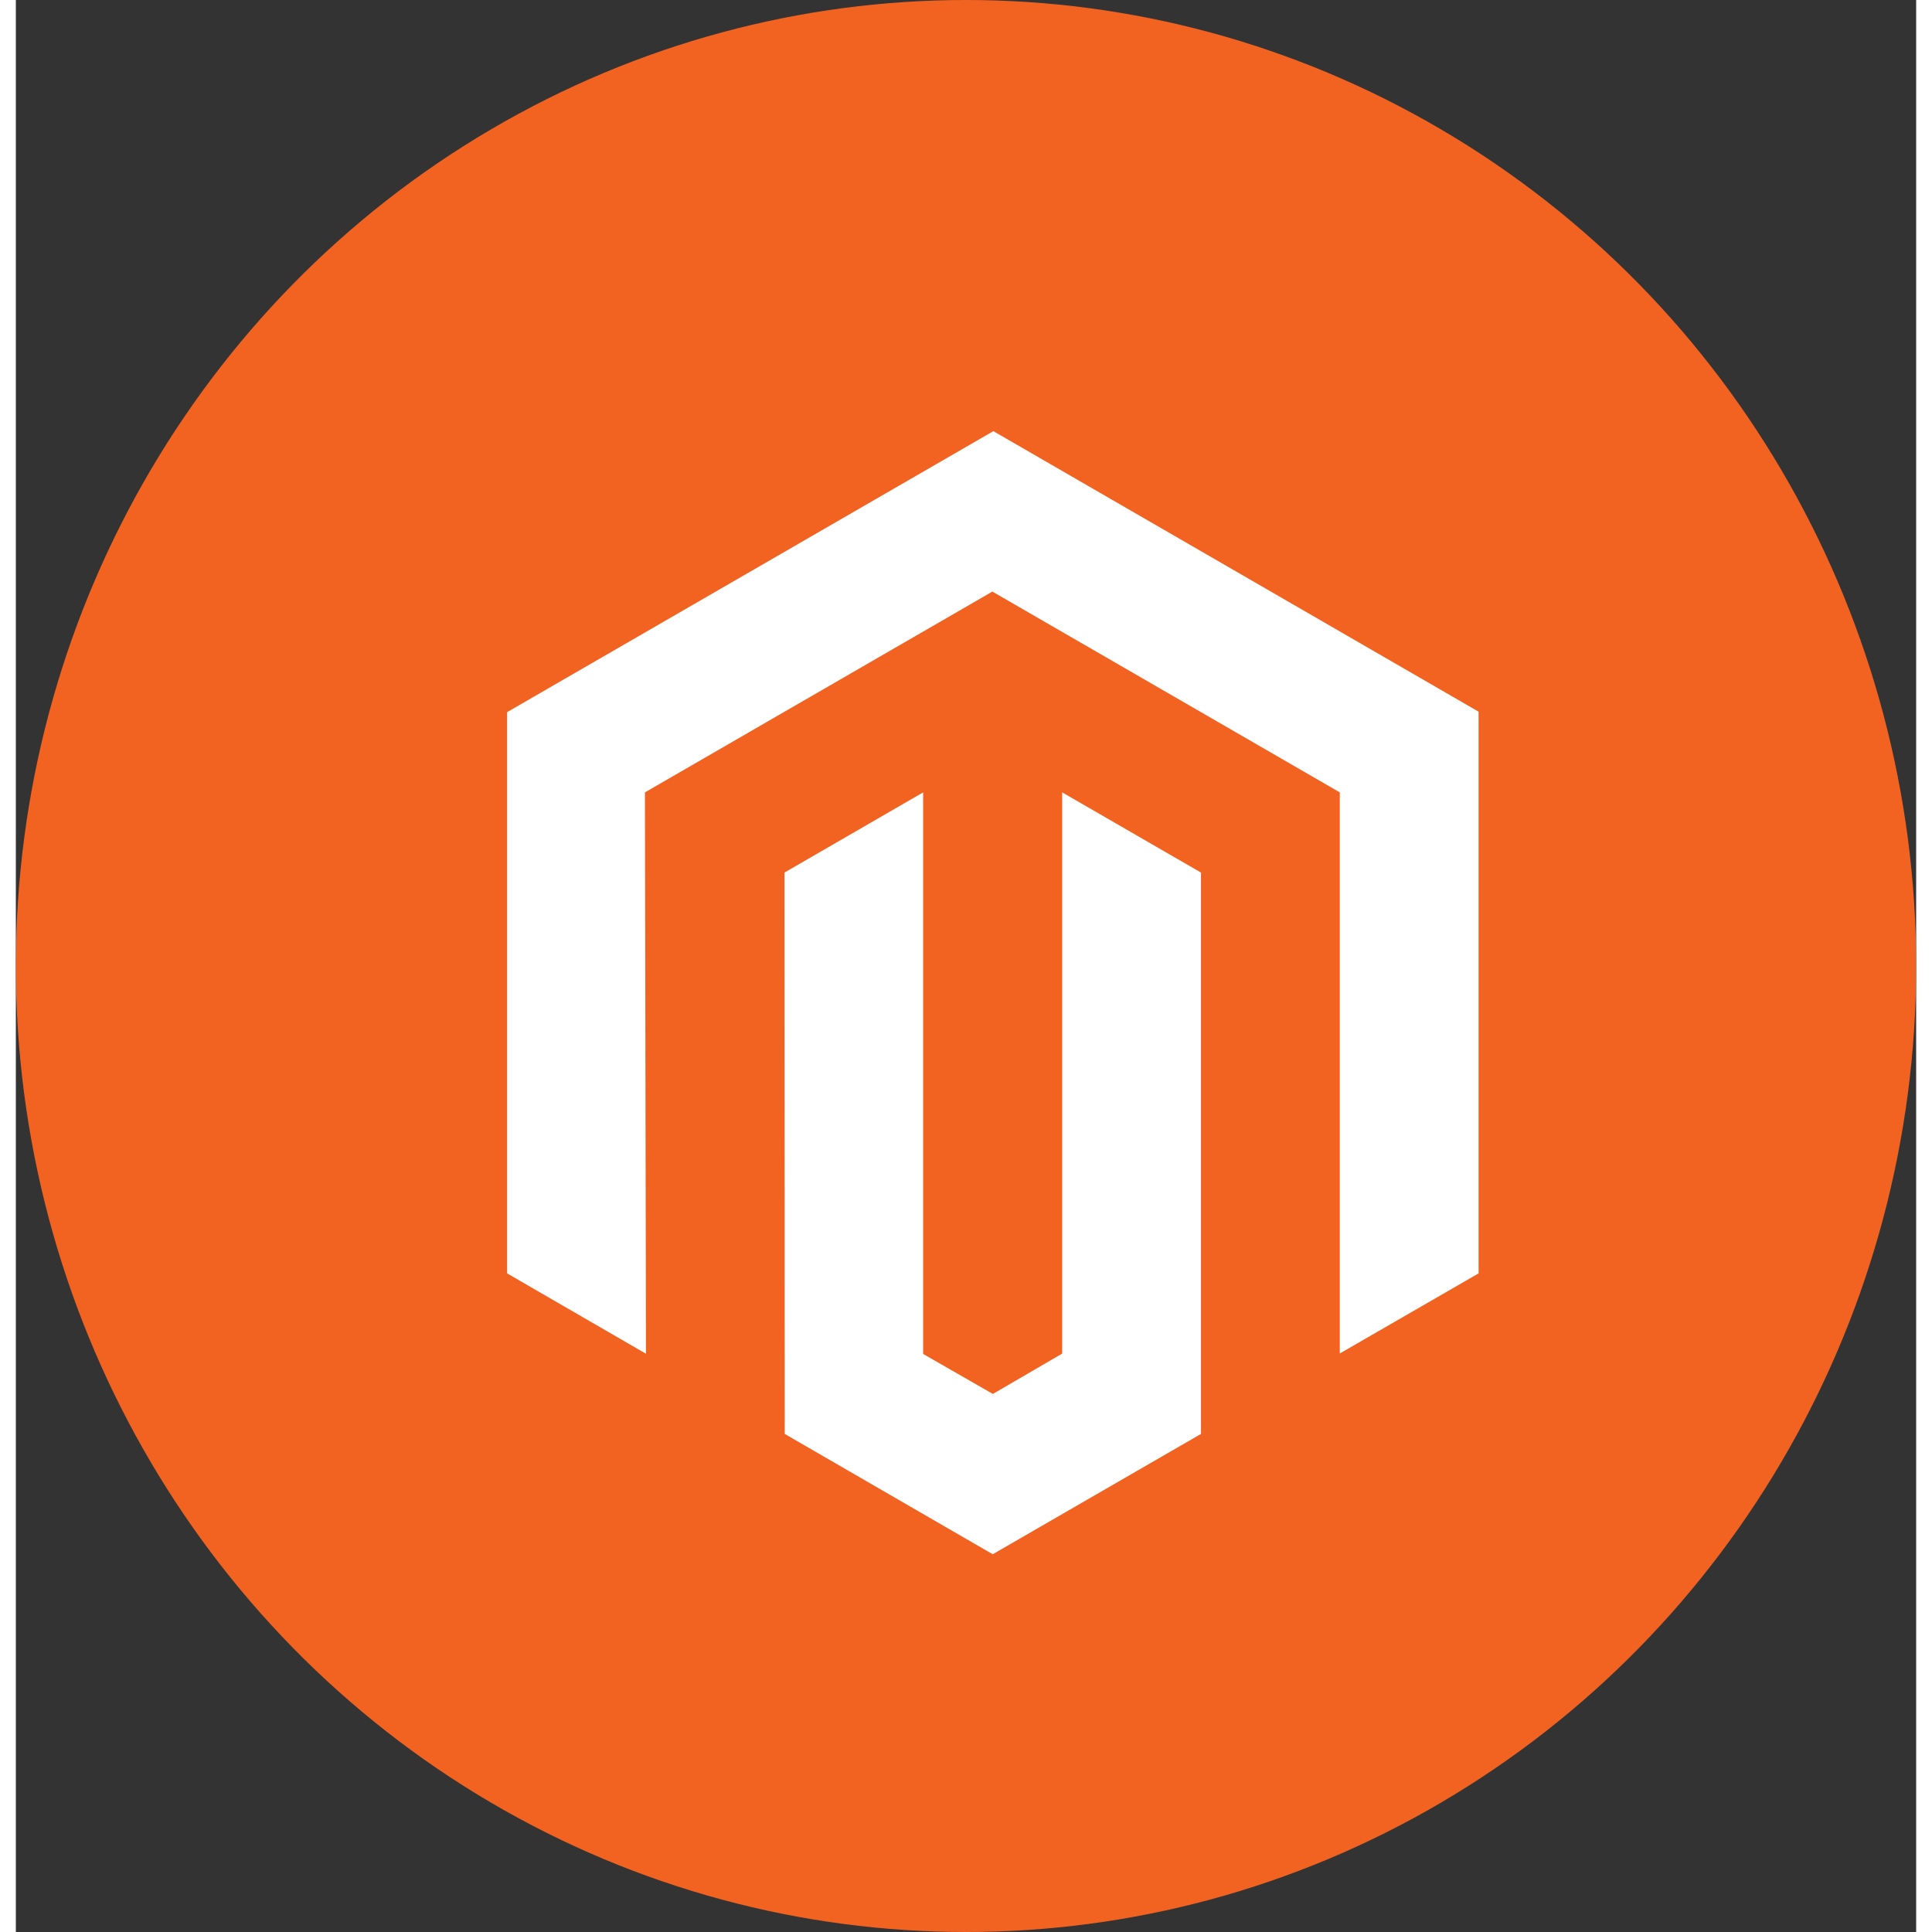
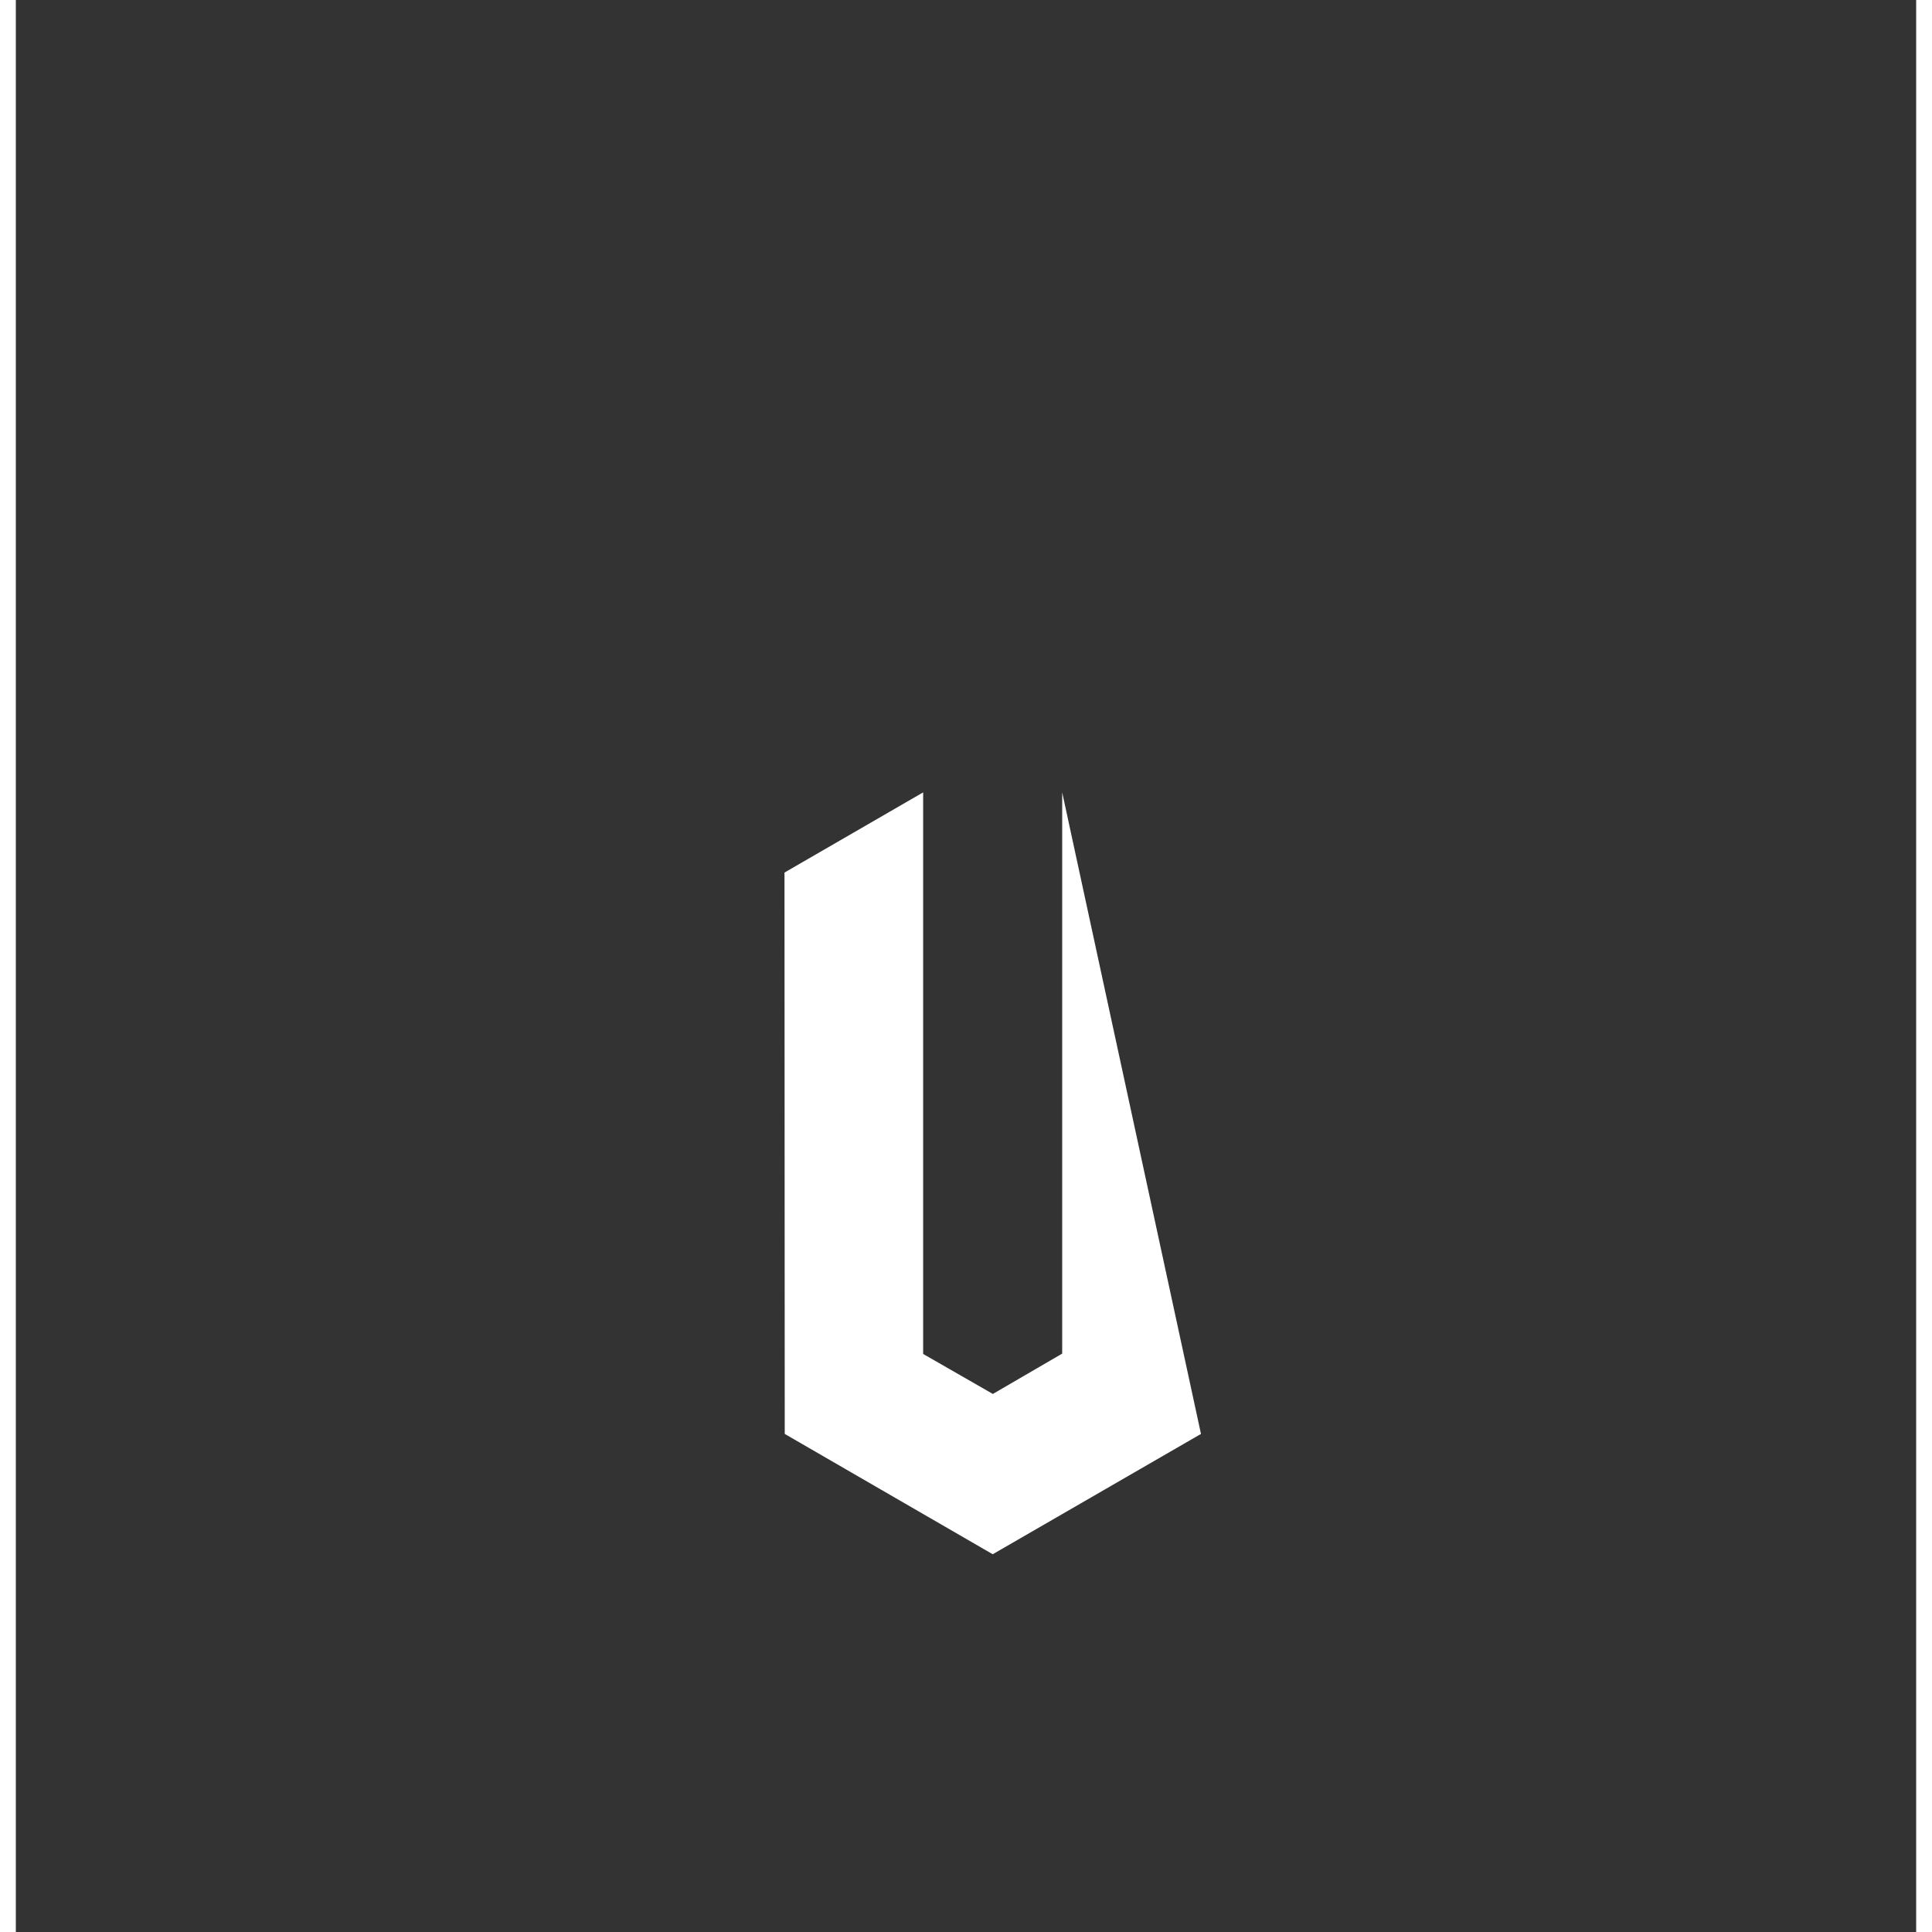
<svg xmlns="http://www.w3.org/2000/svg" width="61" height="61" viewBox="0 0 60 61" fill="none">
  <rect x="0" y="0" width="60" height="61" fill="#333333" stroke="none" />
-   <ellipse cx="30" cy="30.5" rx="30" ry="30.5" fill="#F26322" />
-   <path d="M30.864 13.613L15.512 22.485V40.205L19.895 42.742L19.863 25.018L30.833 18.678L41.802 25.018V42.734L46.184 40.205V22.47L30.864 13.613Z" fill="white" />
-   <path d="M33.037 42.738L30.848 44.012L28.647 42.749V25.018L24.269 27.55L24.277 45.274L30.844 49.073L37.419 45.274V27.55L33.037 25.018V42.738Z" fill="white" />
+   <path d="M33.037 42.738L30.848 44.012L28.647 42.749V25.018L24.269 27.55L24.277 45.274L30.844 49.073L37.419 45.274L33.037 25.018V42.738Z" fill="white" />
</svg>